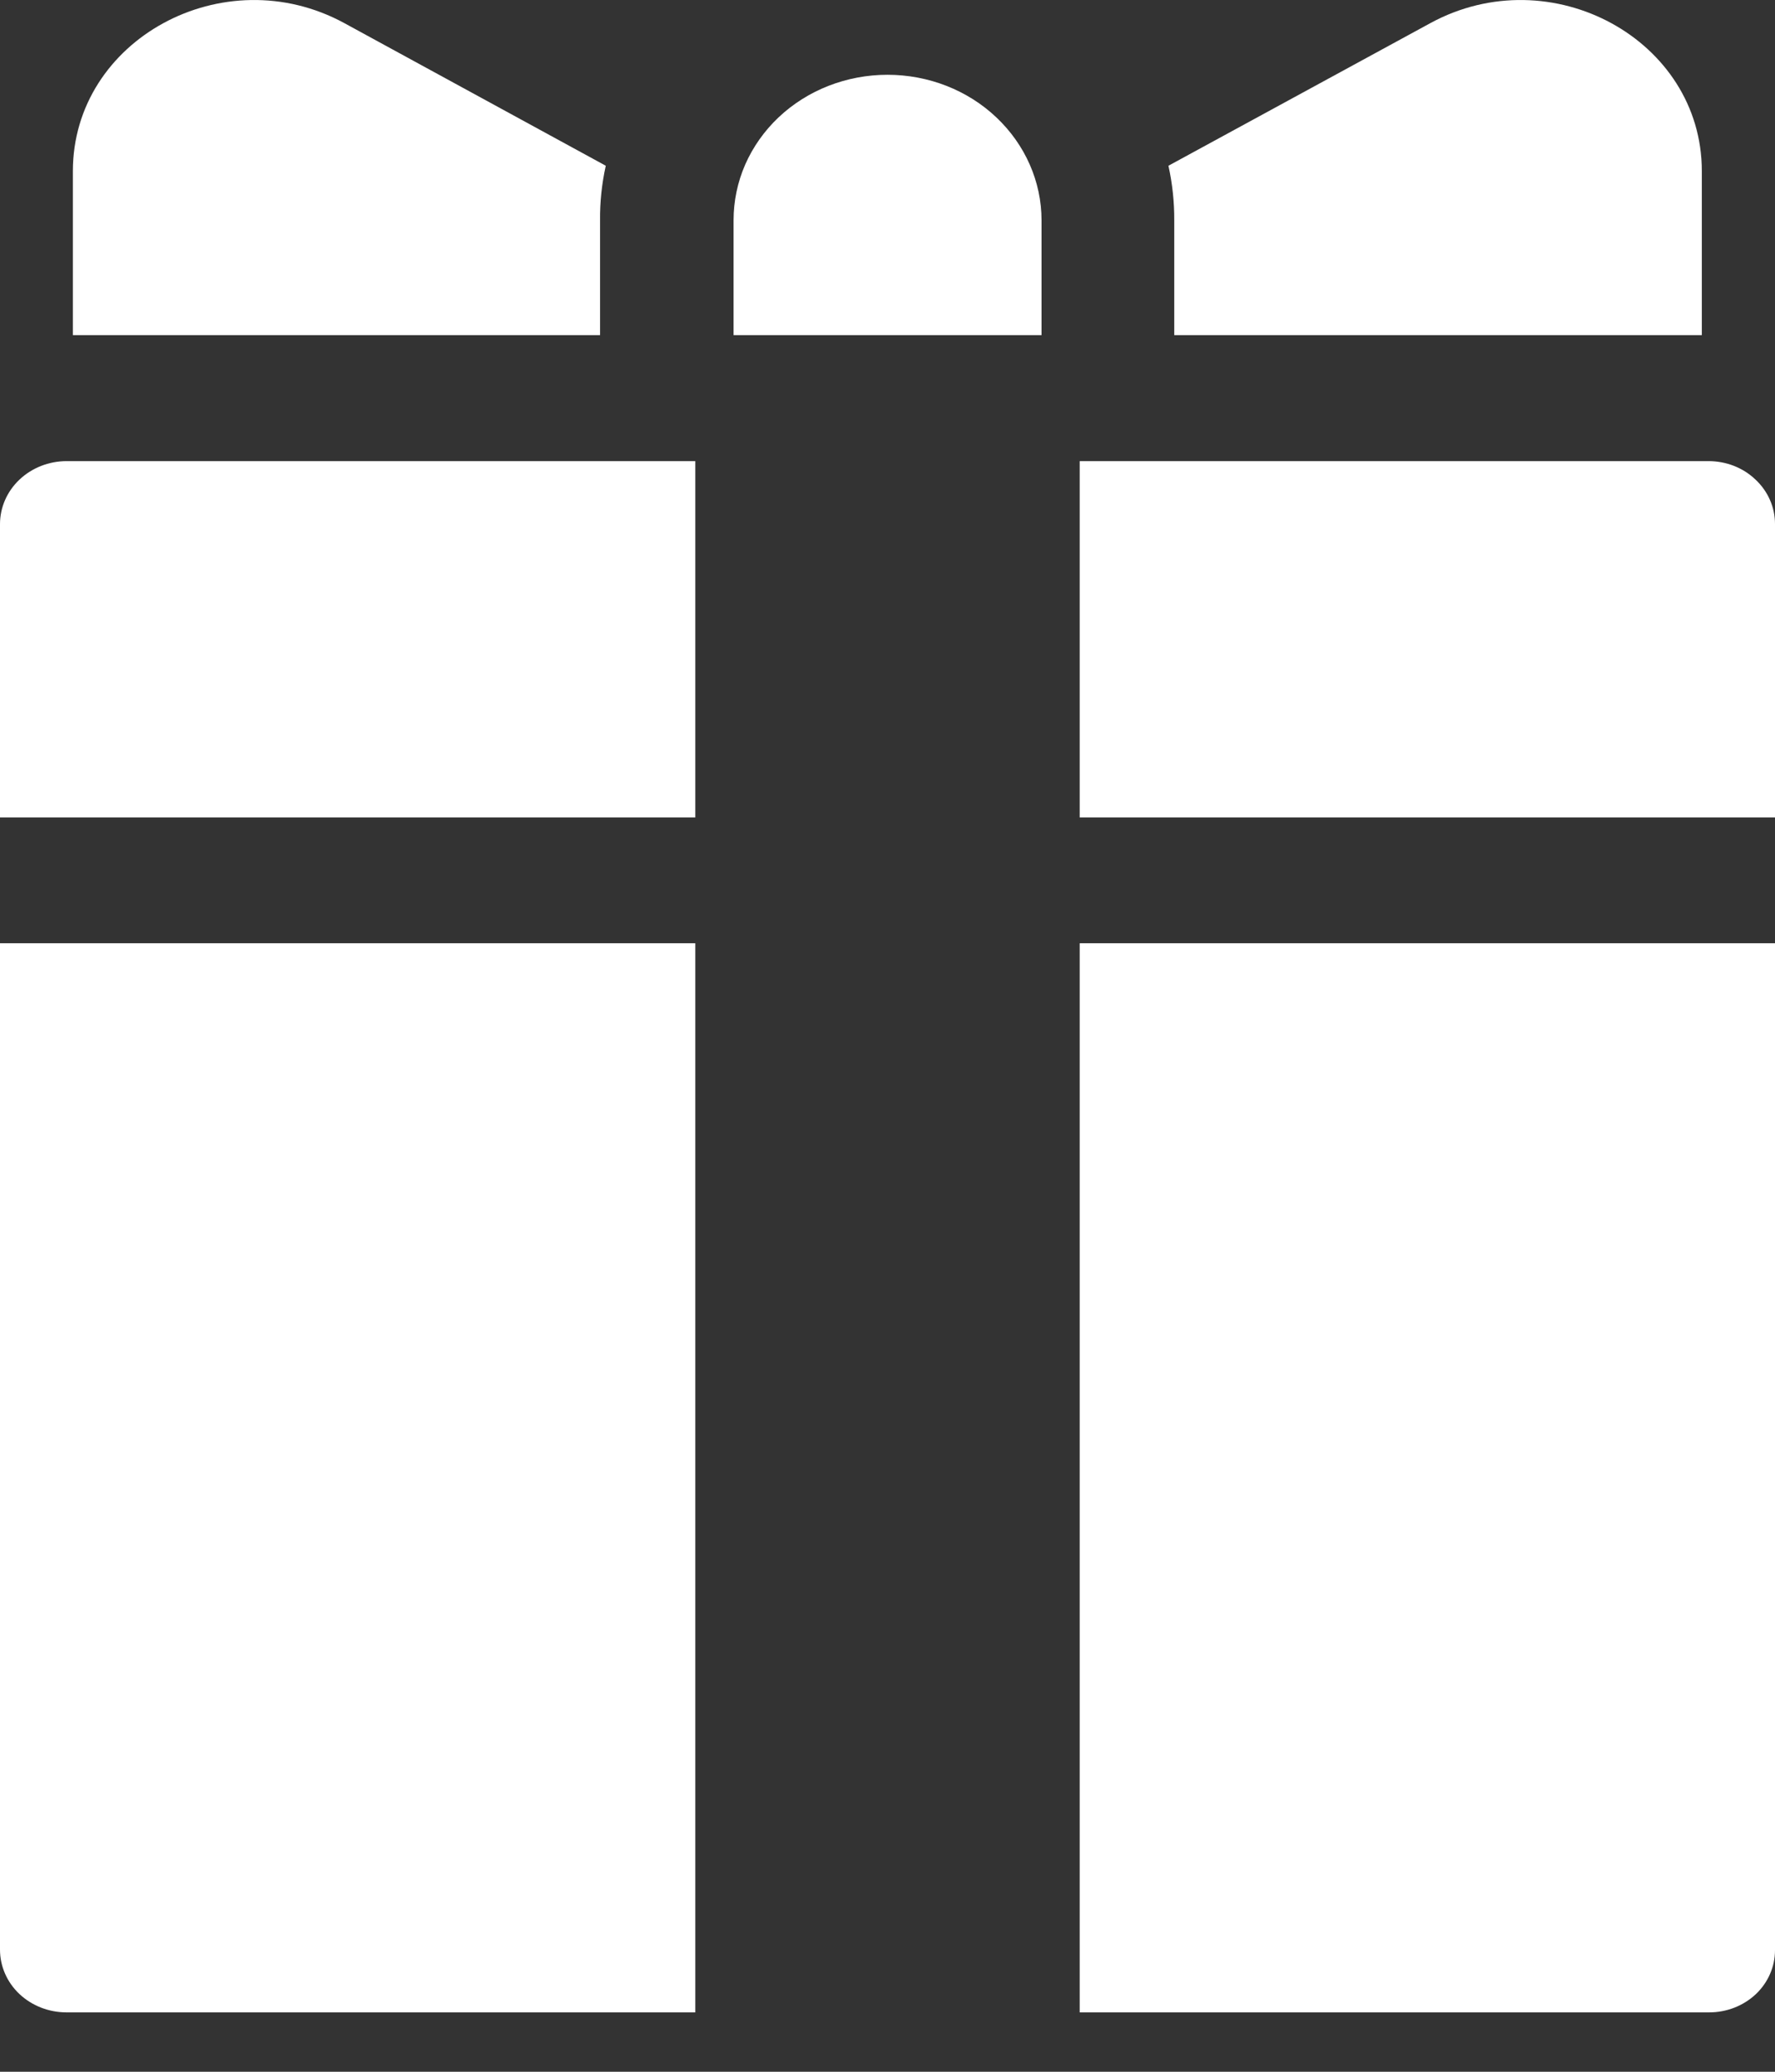
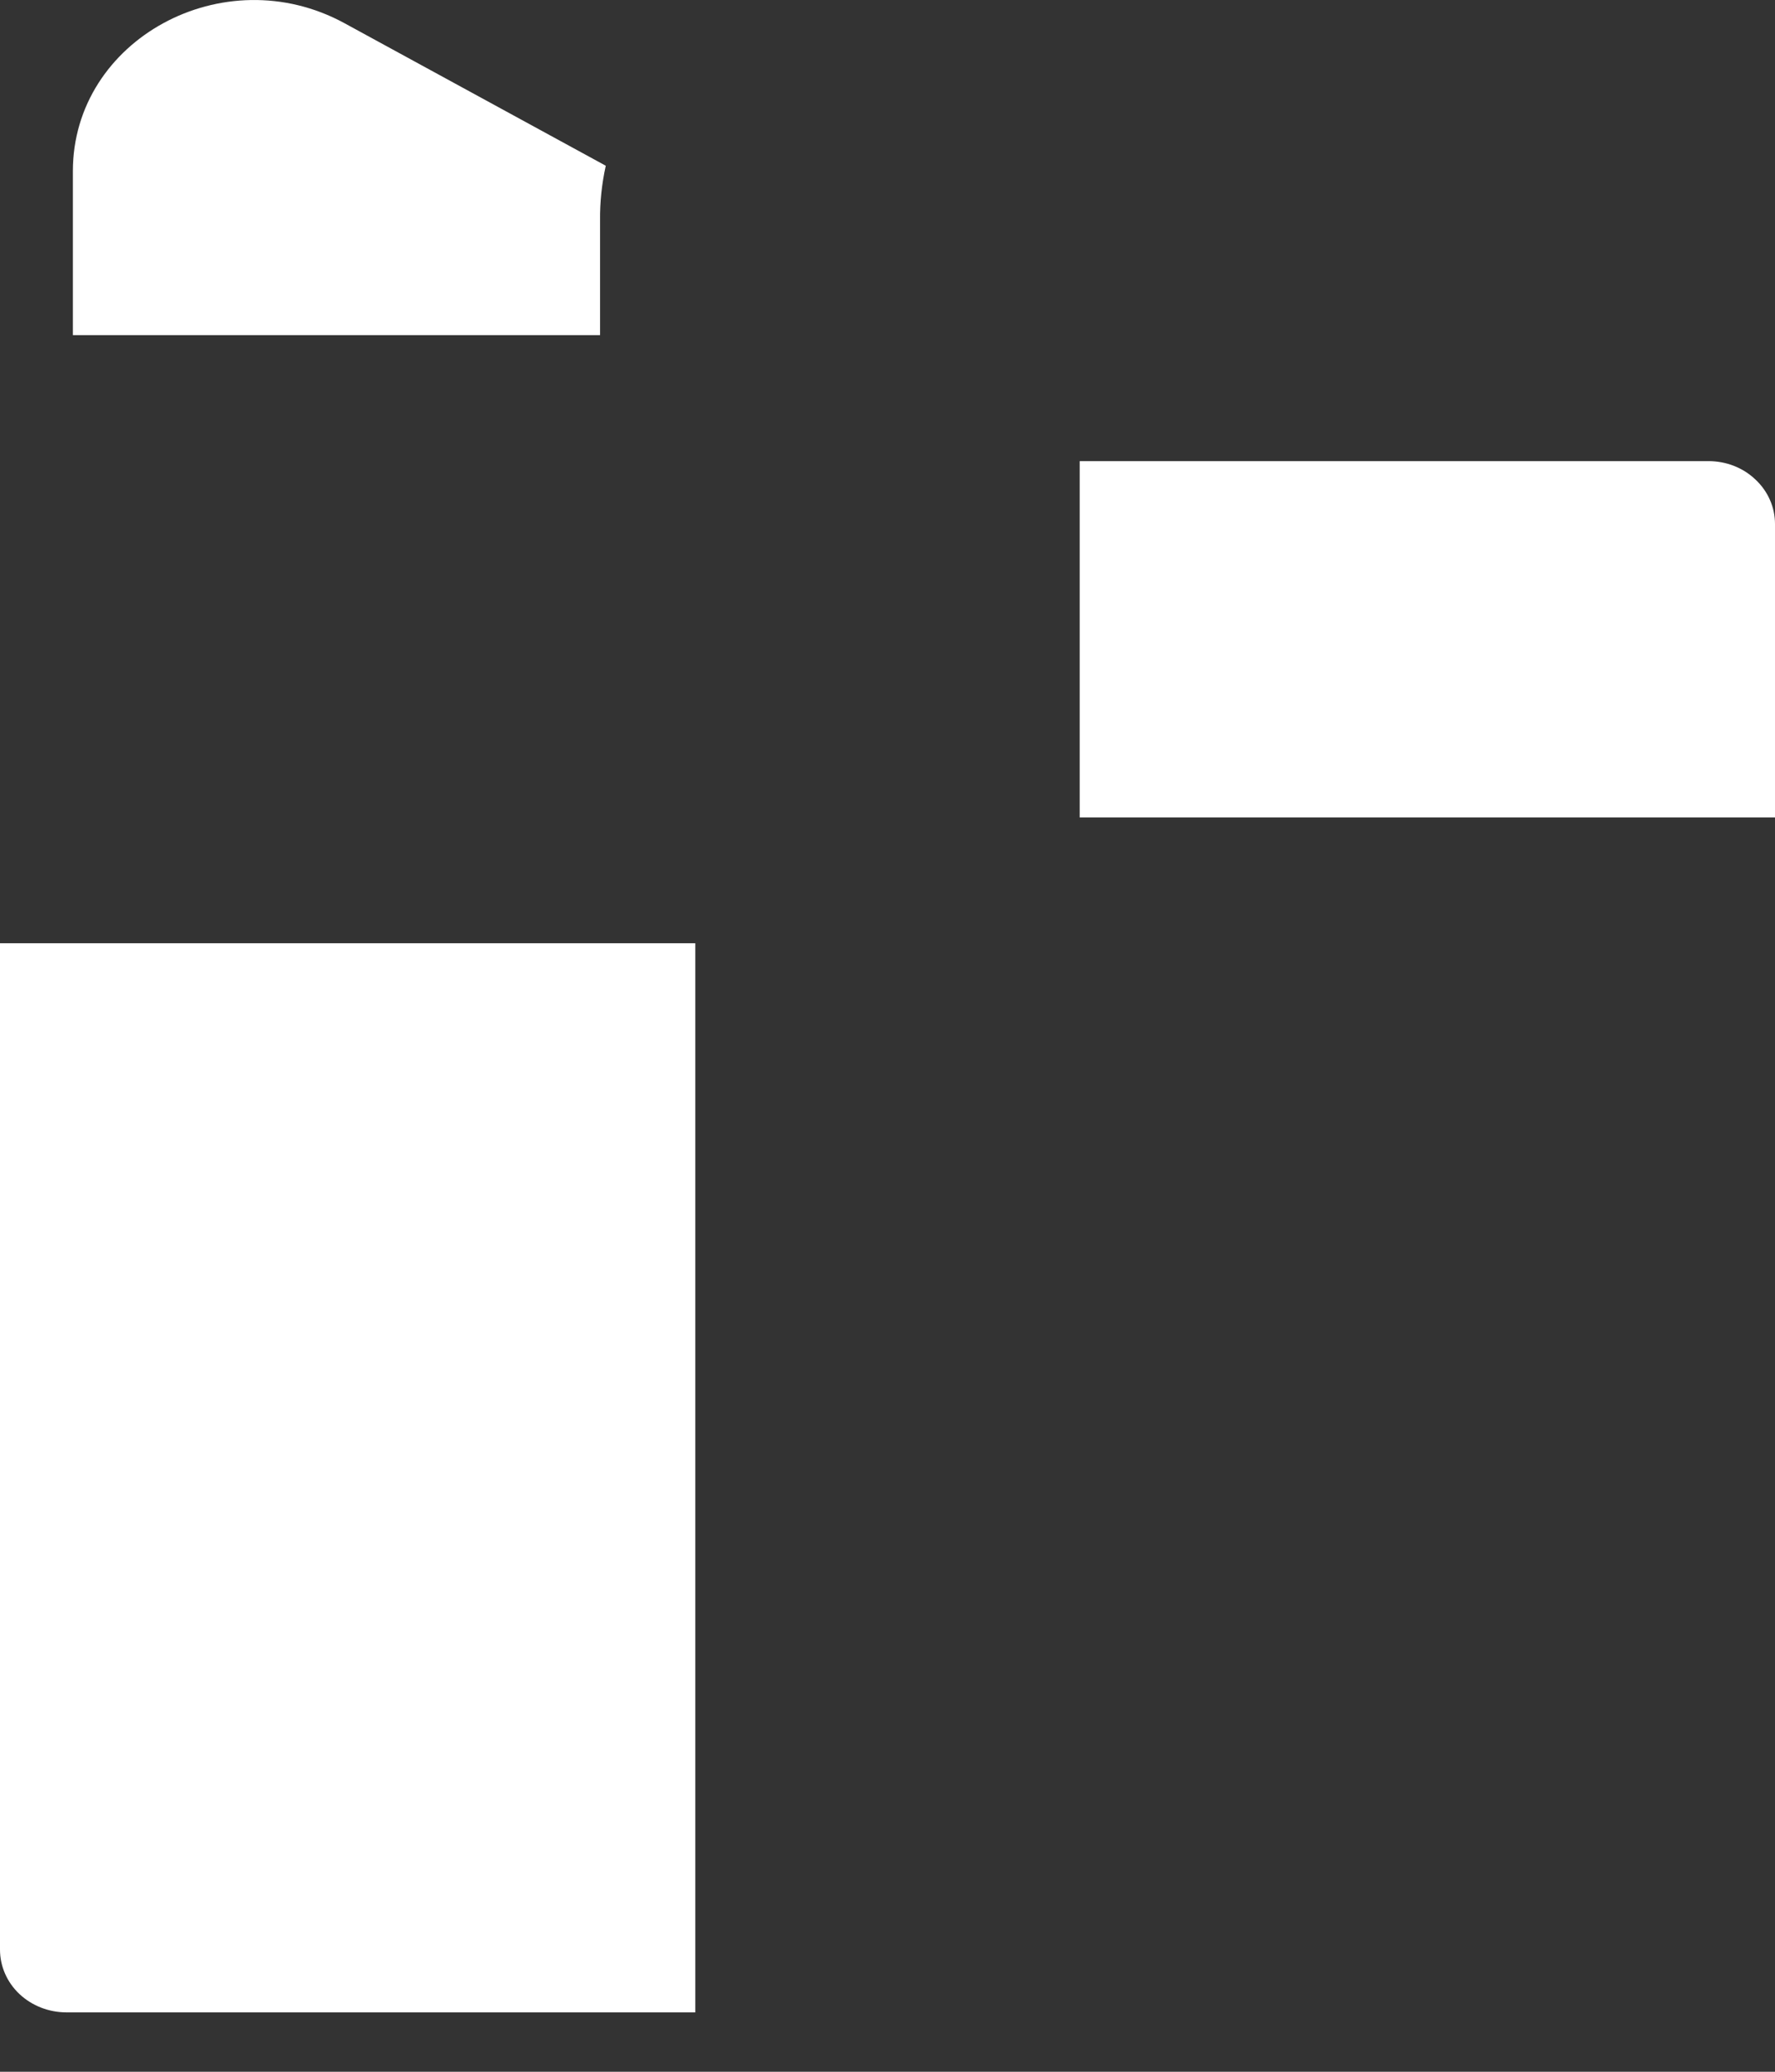
<svg xmlns="http://www.w3.org/2000/svg" width="18" height="21" viewBox="0 0 18 21" fill="none">
  <rect x="0" y="0" width="18" height="21" fill="#333333" stroke="none" />
  <path d="M6.085 2.233C6.083 2.047 6.103 1.862 6.143 1.68L3.493 0.235C2.269 -0.432 0.739 0.401 0.739 1.735V3.397H6.085V2.233Z" fill="white" />
-   <path d="M11.908 3.397H17.258V1.735C17.258 0.401 15.728 -0.432 14.504 0.235L11.849 1.68C11.889 1.862 11.909 2.047 11.908 2.233L11.908 3.397Z" fill="white" />
-   <path d="M9 0.758C8.795 0.758 8.592 0.796 8.402 0.87C8.213 0.944 8.041 1.052 7.896 1.189C7.751 1.326 7.636 1.489 7.557 1.668C7.479 1.847 7.439 2.039 7.439 2.233V3.397H10.562V2.233C10.562 1.842 10.397 1.467 10.104 1.19C9.812 0.913 9.414 0.758 9 0.758Z" fill="white" />
-   <path d="M0 5.313V8.286H7.051V4.674H0.677C0.497 4.674 0.325 4.741 0.198 4.861C0.071 4.981 4.89556e-05 5.143 0 5.313Z" fill="white" />
  <path d="M0 19.762C2.99127e-05 19.931 0.071 20.093 0.197 20.212C0.324 20.331 0.495 20.398 0.674 20.398H7.051V9.561H0V19.762Z" fill="white" />
  <path d="M17.324 4.674H10.949V8.286H18V5.312C18 5.228 17.983 5.145 17.949 5.068C17.915 4.99 17.865 4.92 17.802 4.861C17.739 4.801 17.665 4.754 17.583 4.722C17.501 4.69 17.413 4.674 17.324 4.674Z" fill="white" />
-   <path d="M10.949 20.398H17.333C17.51 20.398 17.679 20.332 17.805 20.214C17.93 20.096 18 19.935 18 19.768V9.561H10.949V20.398Z" fill="white" />
</svg>